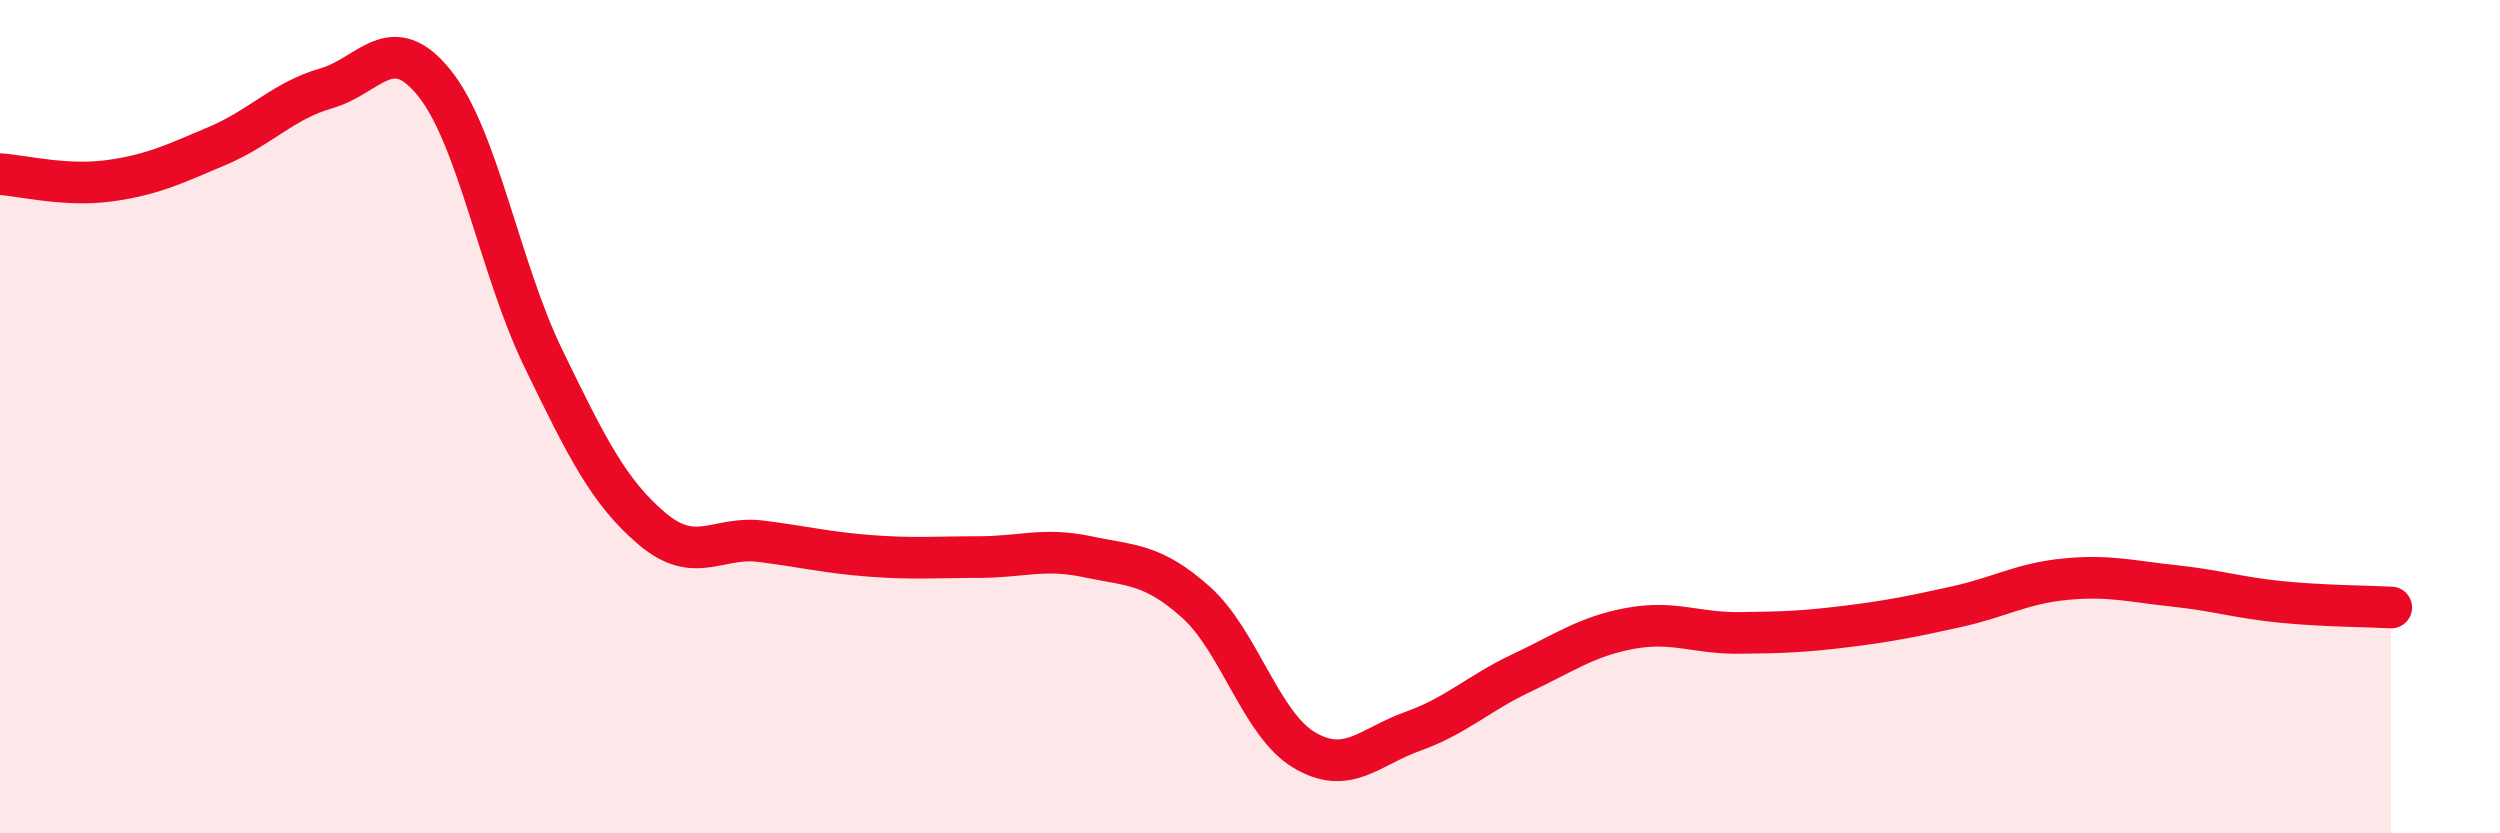
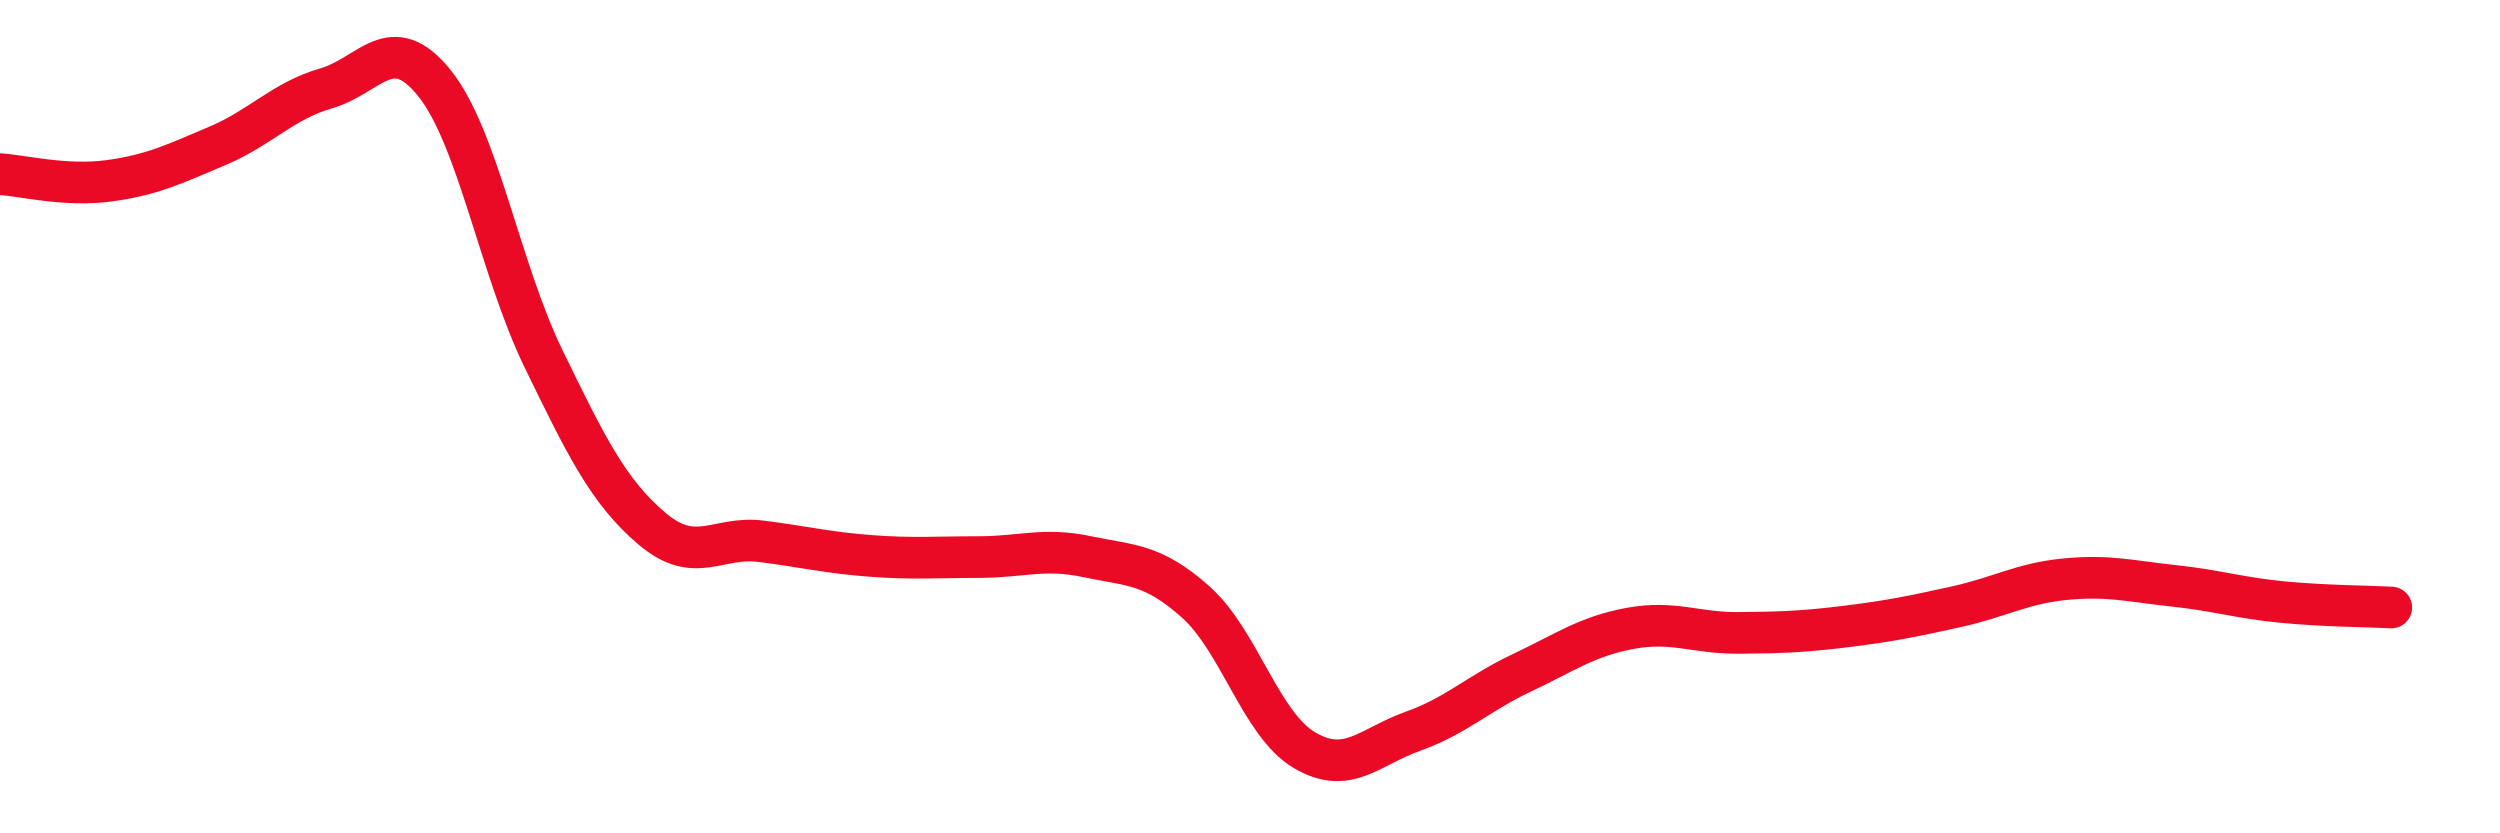
<svg xmlns="http://www.w3.org/2000/svg" width="60" height="20" viewBox="0 0 60 20">
-   <path d="M 0,4.18 C 0.52,4.21 1.57,4.48 2.61,4.34 C 3.65,4.2 4.18,3.94 5.22,3.5 C 6.26,3.06 6.79,2.42 7.83,2.12 C 8.87,1.82 9.39,0.7 10.43,2 C 11.47,3.3 12,6.46 13.04,8.6 C 14.08,10.74 14.61,11.81 15.65,12.69 C 16.69,13.57 17.22,12.86 18.26,12.99 C 19.3,13.12 19.83,13.26 20.87,13.34 C 21.91,13.42 22.44,13.37 23.48,13.37 C 24.52,13.37 25.05,13.14 26.09,13.36 C 27.13,13.58 27.66,13.52 28.7,14.45 C 29.74,15.38 30.26,17.38 31.3,18 C 32.34,18.62 32.87,17.92 33.91,17.55 C 34.95,17.18 35.48,16.64 36.52,16.15 C 37.56,15.66 38.09,15.27 39.13,15.08 C 40.17,14.89 40.7,15.2 41.74,15.19 C 42.78,15.18 43.31,15.16 44.35,15.03 C 45.39,14.9 45.92,14.79 46.96,14.56 C 48,14.33 48.53,14 49.57,13.9 C 50.61,13.8 51.13,13.95 52.17,14.06 C 53.21,14.17 53.74,14.35 54.78,14.45 C 55.82,14.55 56.87,14.55 57.39,14.58L57.39 20L0 20Z" fill="#EB0A25" opacity="0.1" stroke-linecap="round" stroke-linejoin="round" />
  <path d="M 0,4.18 C 0.52,4.21 1.57,4.48 2.61,4.34 C 3.65,4.2 4.18,3.94 5.22,3.5 C 6.26,3.06 6.79,2.42 7.83,2.12 C 8.87,1.82 9.39,0.7 10.43,2 C 11.47,3.3 12,6.46 13.04,8.6 C 14.08,10.74 14.61,11.81 15.65,12.69 C 16.69,13.57 17.22,12.86 18.26,12.99 C 19.3,13.12 19.83,13.26 20.87,13.34 C 21.91,13.42 22.44,13.37 23.48,13.37 C 24.52,13.37 25.05,13.14 26.09,13.36 C 27.13,13.58 27.66,13.52 28.7,14.45 C 29.74,15.38 30.26,17.38 31.3,18 C 32.34,18.62 32.87,17.92 33.91,17.55 C 34.95,17.18 35.48,16.64 36.52,16.15 C 37.56,15.66 38.09,15.27 39.13,15.08 C 40.17,14.89 40.7,15.2 41.74,15.19 C 42.78,15.18 43.31,15.16 44.35,15.03 C 45.39,14.9 45.92,14.79 46.96,14.56 C 48,14.33 48.53,14 49.57,13.9 C 50.61,13.8 51.13,13.95 52.17,14.06 C 53.21,14.17 53.74,14.35 54.78,14.45 C 55.82,14.55 56.87,14.55 57.39,14.58" stroke="#EB0A25" stroke-width="1" fill="none" stroke-linecap="round" stroke-linejoin="round" />
</svg>